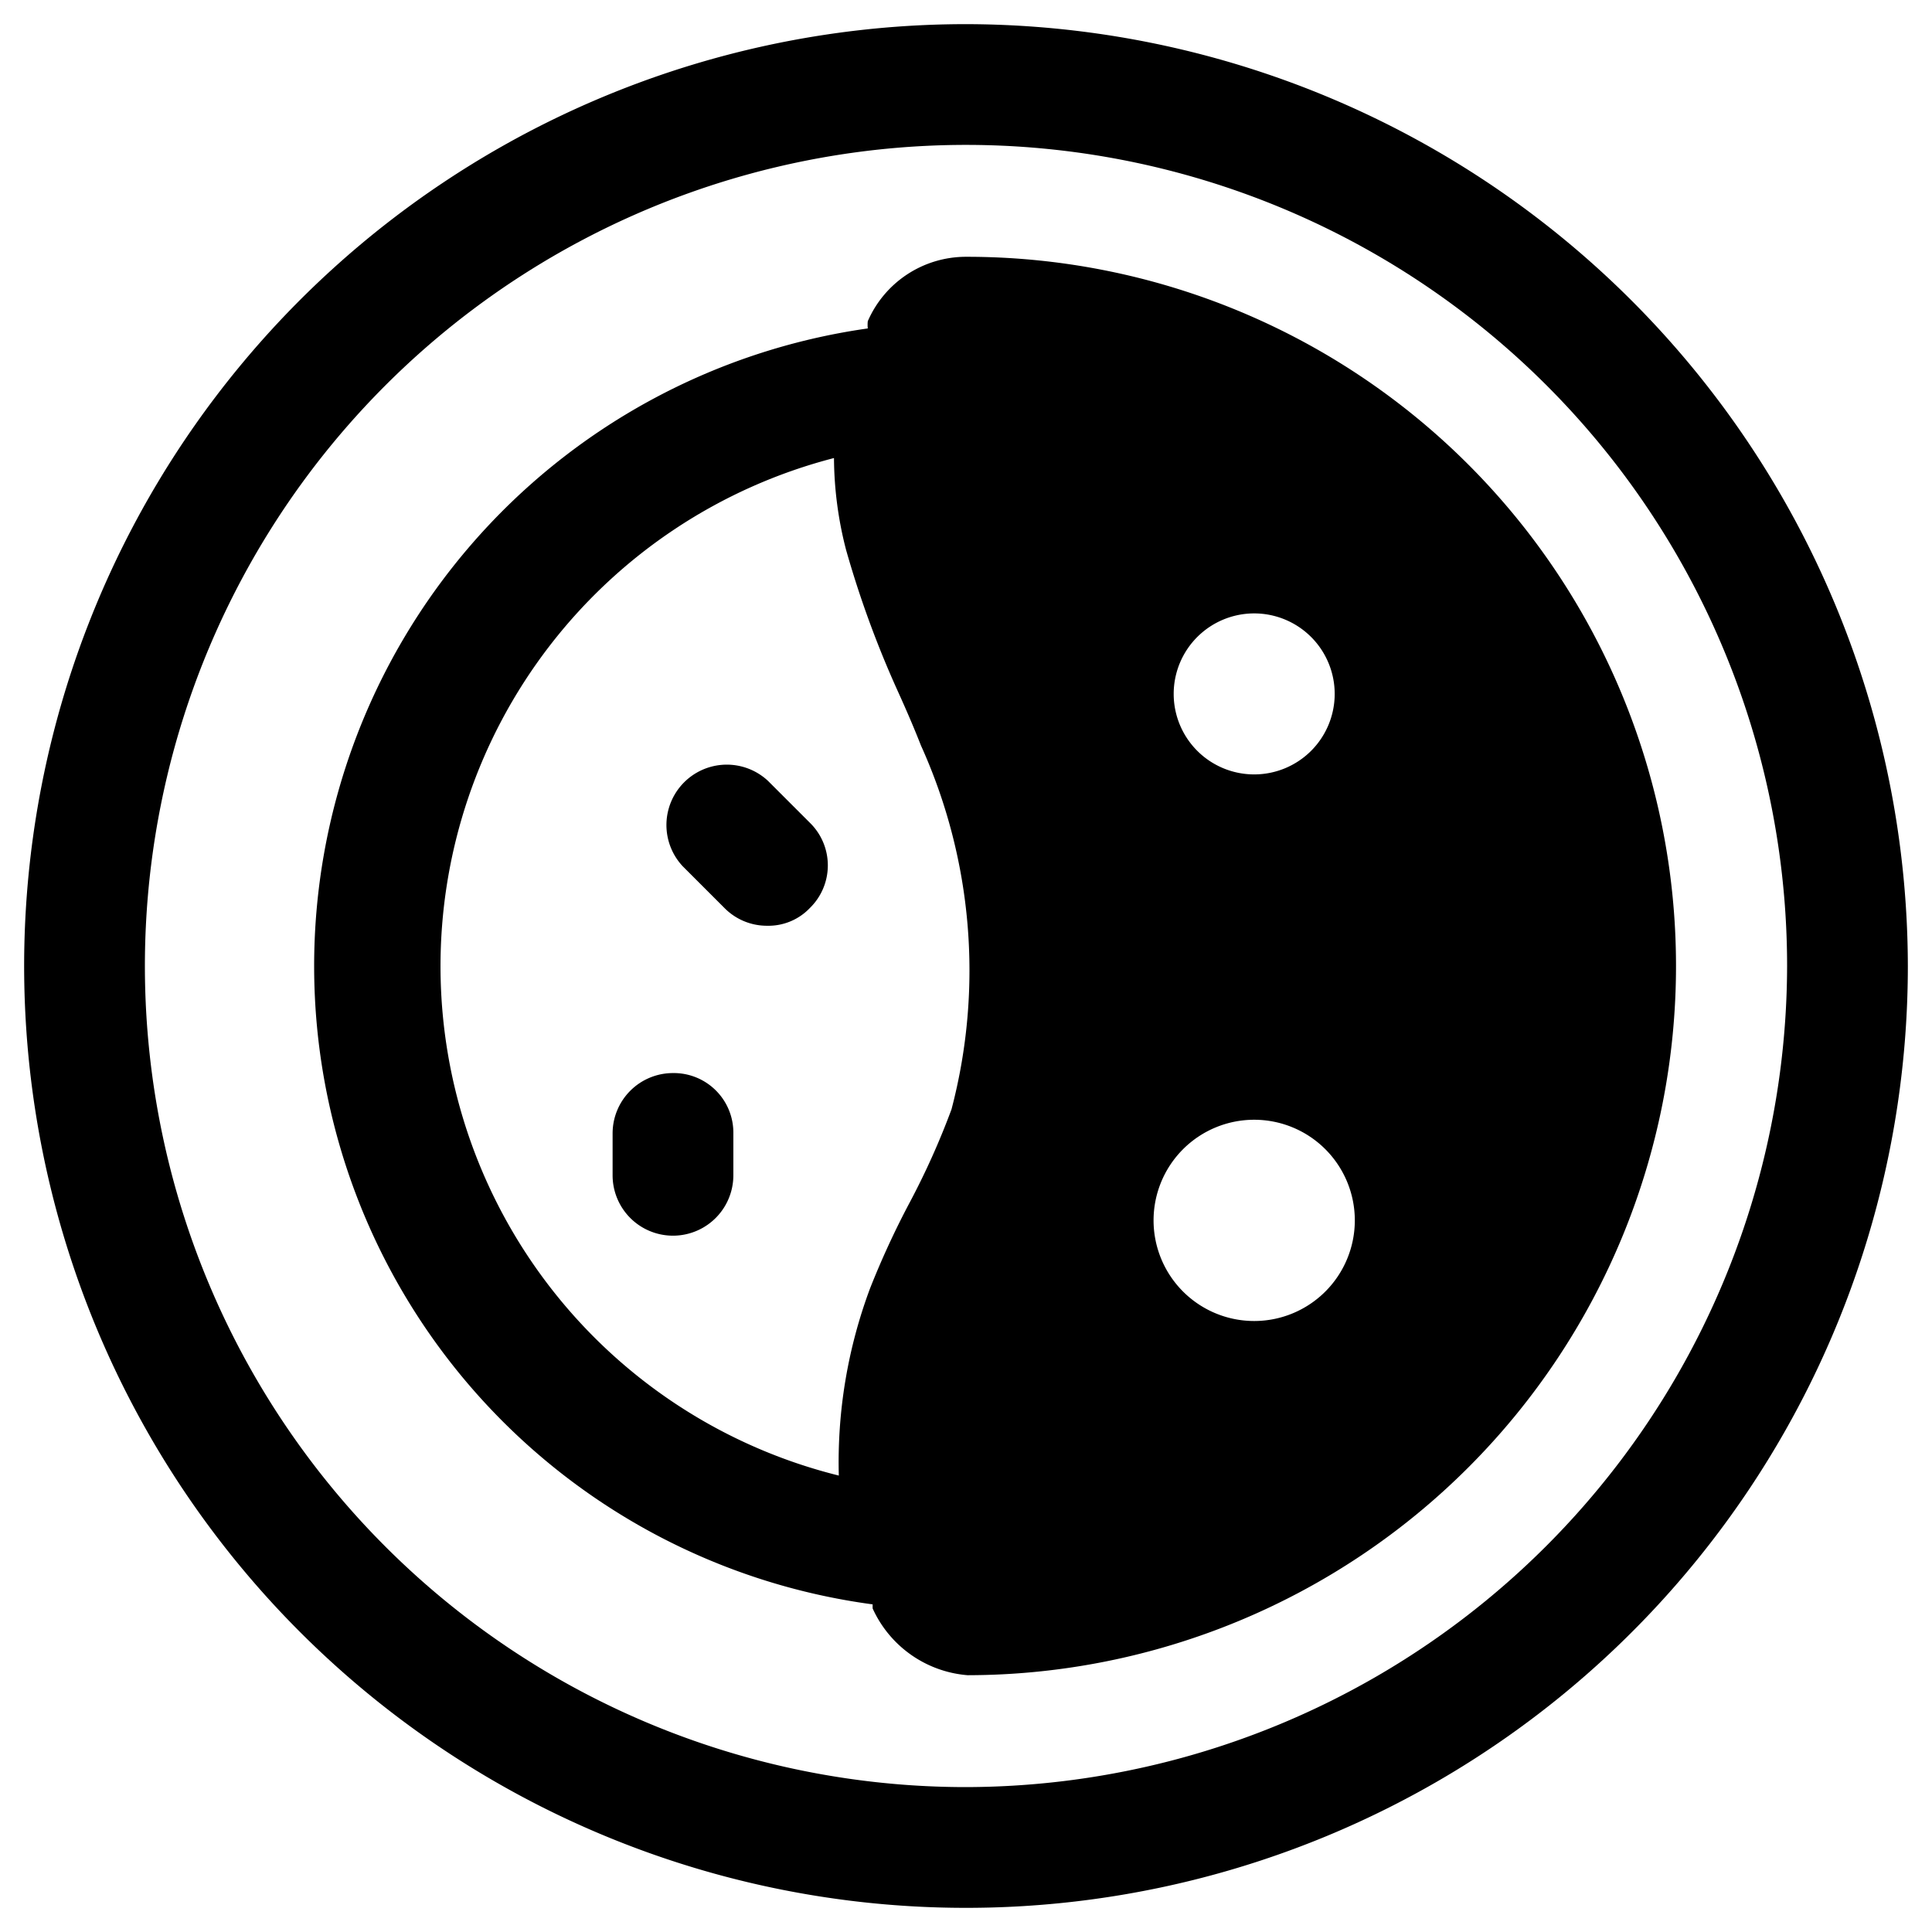
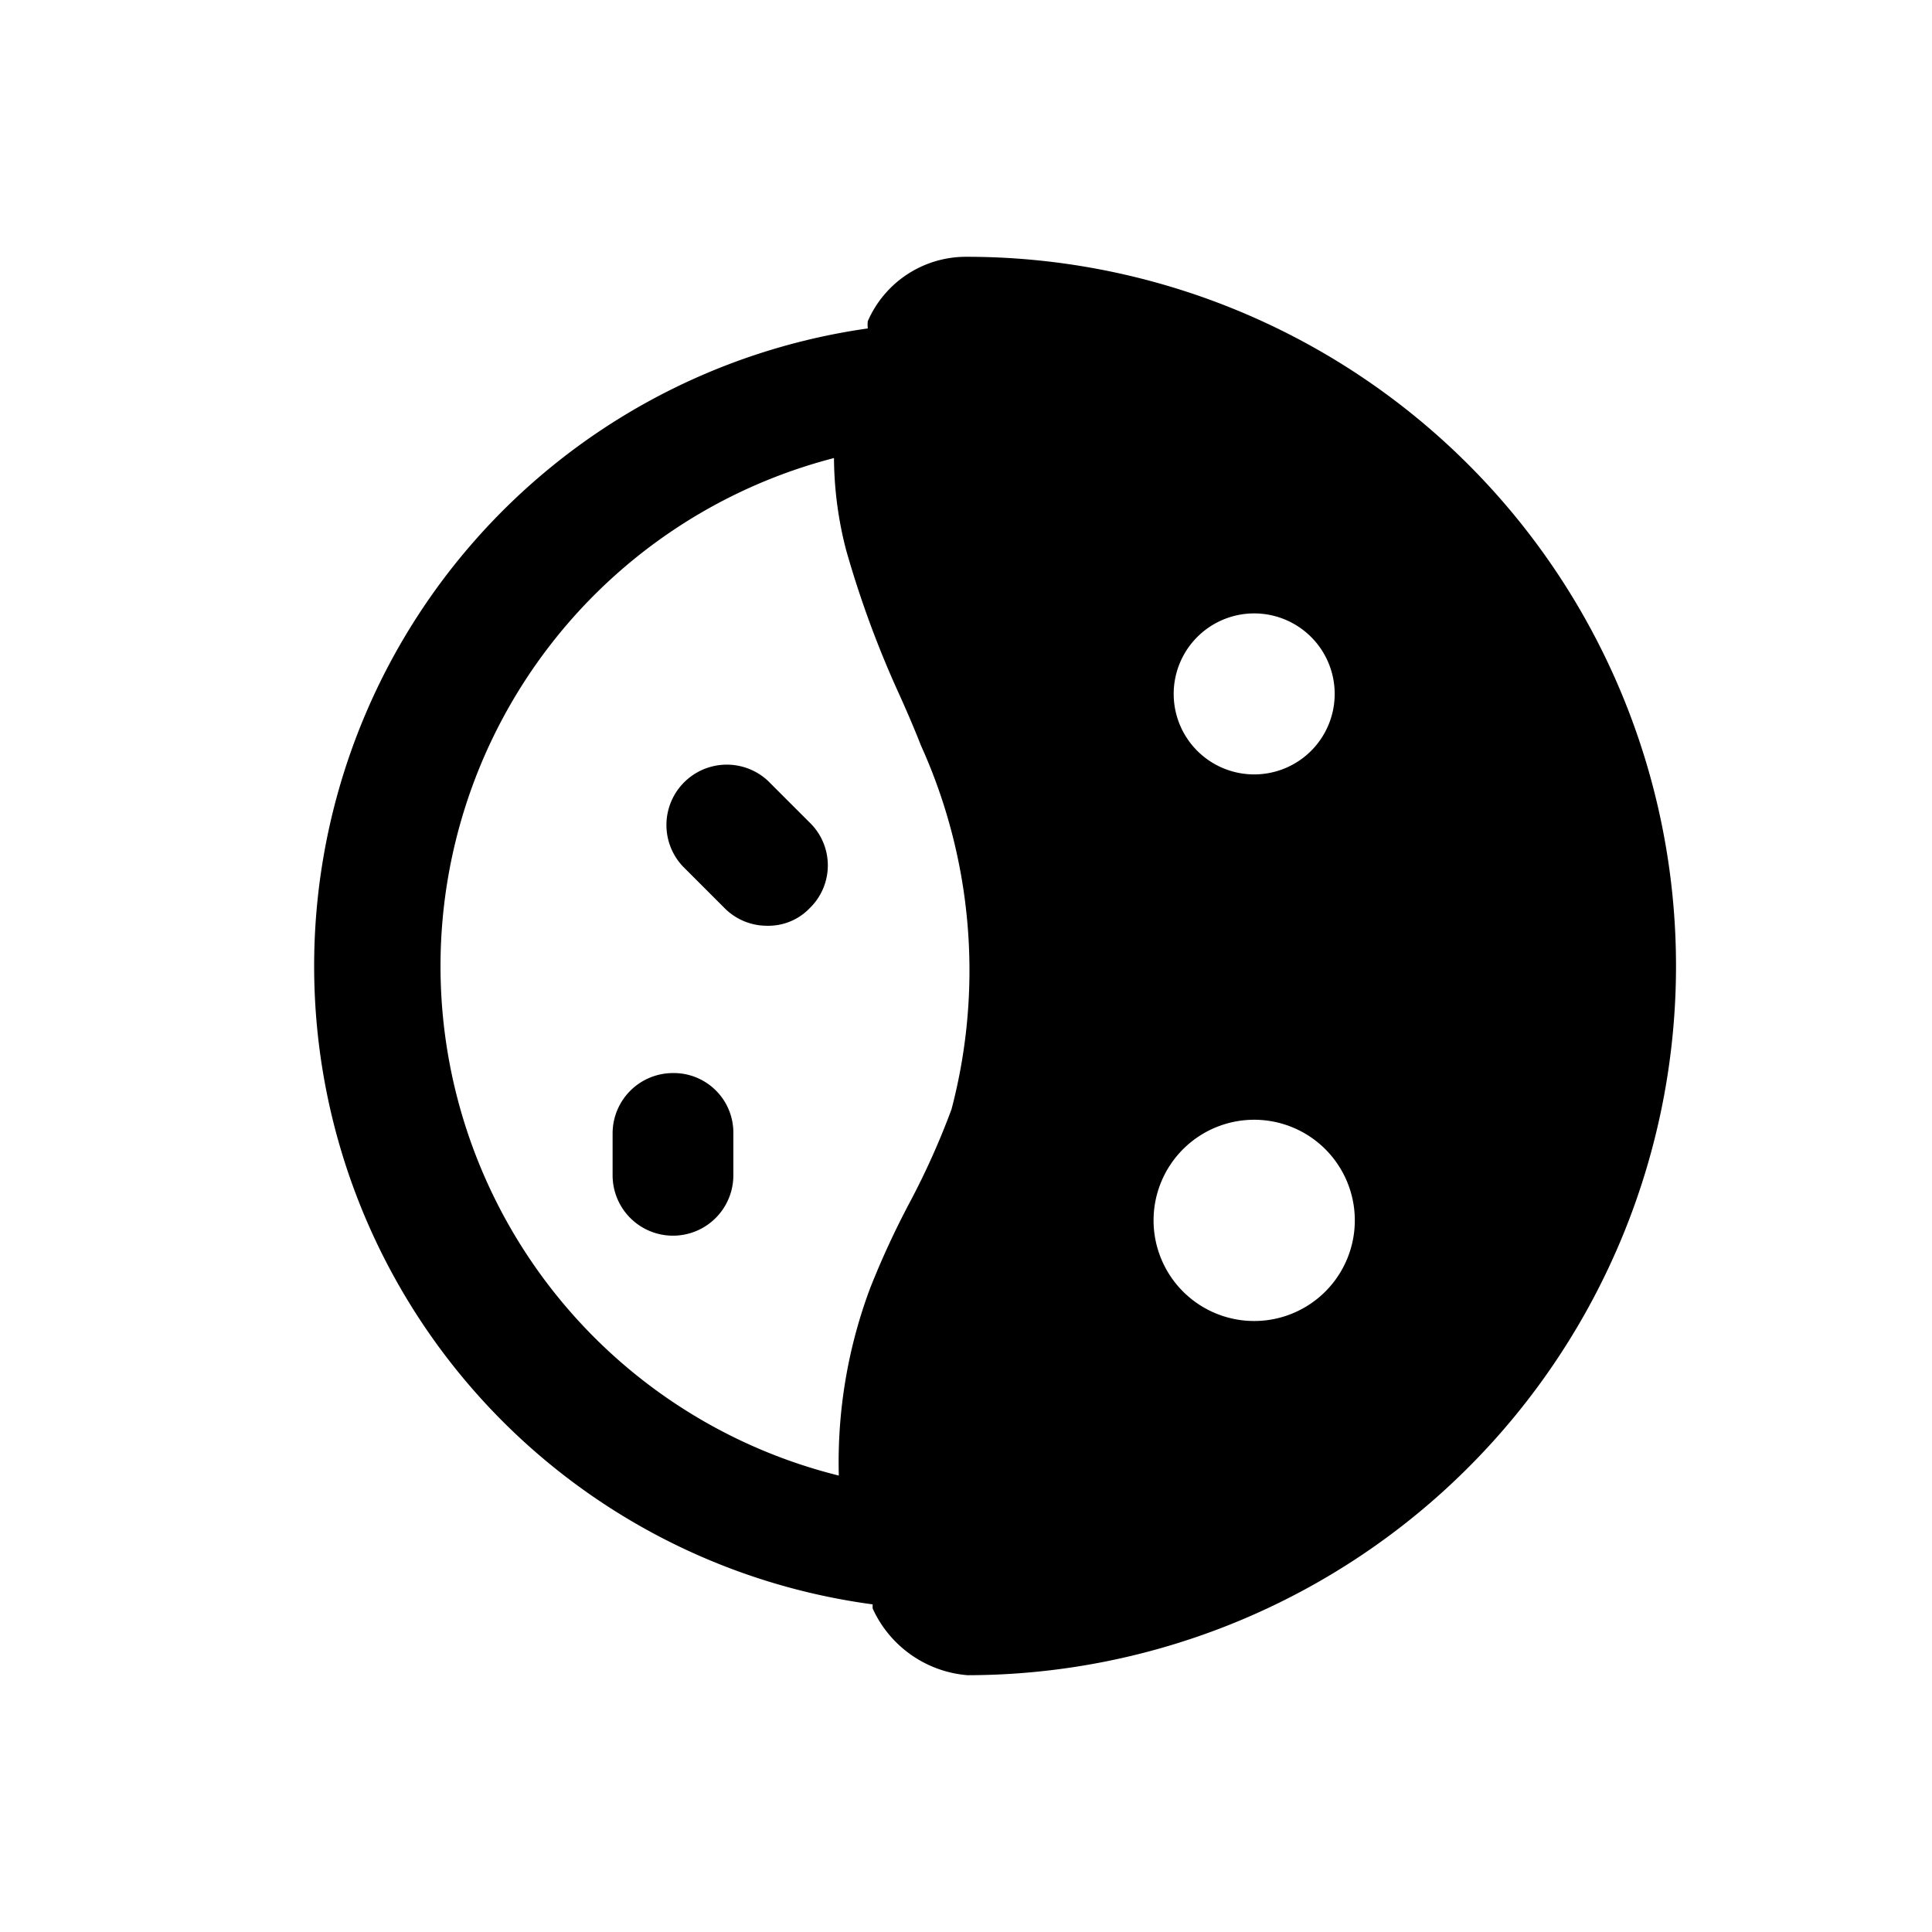
<svg xmlns="http://www.w3.org/2000/svg" viewBox="0 0 24 24">
  <g>
-     <path d="M12 0.3A11.7 11.7 0 1 0 23.7 12 11.72 11.72 0 0 0 12 0.3Zm0 21.9A10.2 10.2 0 1 1 22.2 12 10.22 10.22 0 0 1 12 22.2Z" fill="#000000" stroke-width="1" />
    <path d="M12 3.19a1.33 1.33 0 0 0 -1.22 0.8 0.41 0.41 0 0 0 0 0.09 8 8 0 0 0 0.06 15.85l0 0.05a1.42 1.42 0 0 0 1.18 0.83A8.81 8.81 0 0 0 12 3.19Zm3.58 13.22a1.25 1.25 0 1 1 1.25 -1.25 1.25 1.25 0 0 1 -1.25 1.25Zm-1 -7.79a1 1 0 1 1 1 1 1 1 0 0 1 -1 -1ZM10.81 16a6.17 6.17 0 0 0 -0.39 2.33 6.52 6.52 0 0 1 -0.06 -12.64 4.64 4.64 0 0 0 0.15 1.14 12.55 12.55 0 0 0 0.64 1.75c0.1 0.22 0.2 0.45 0.29 0.68a6.78 6.78 0 0 1 0.38 4.52 9.5 9.5 0 0 1 -0.51 1.14 10.57 10.57 0 0 0 -0.5 1.08Z" fill="#000000" stroke-width="1" />
    <path d="M8.36 13.33a0.75 0.75 0 0 0 -0.75 0.75v0.52a0.75 0.75 0 0 0 1.5 0v-0.52a0.74 0.74 0 0 0 -0.75 -0.75Z" fill="#000000" stroke-width="1" />
    <path d="M9.54 9.7a0.75 0.75 0 0 0 -1.06 1.06l0.52 0.52a0.74 0.74 0 0 0 0.53 0.22 0.71 0.71 0 0 0 0.53 -0.22 0.74 0.74 0 0 0 0 -1.06Z" fill="#000000" stroke-width="1" />
  </g>
</svg>